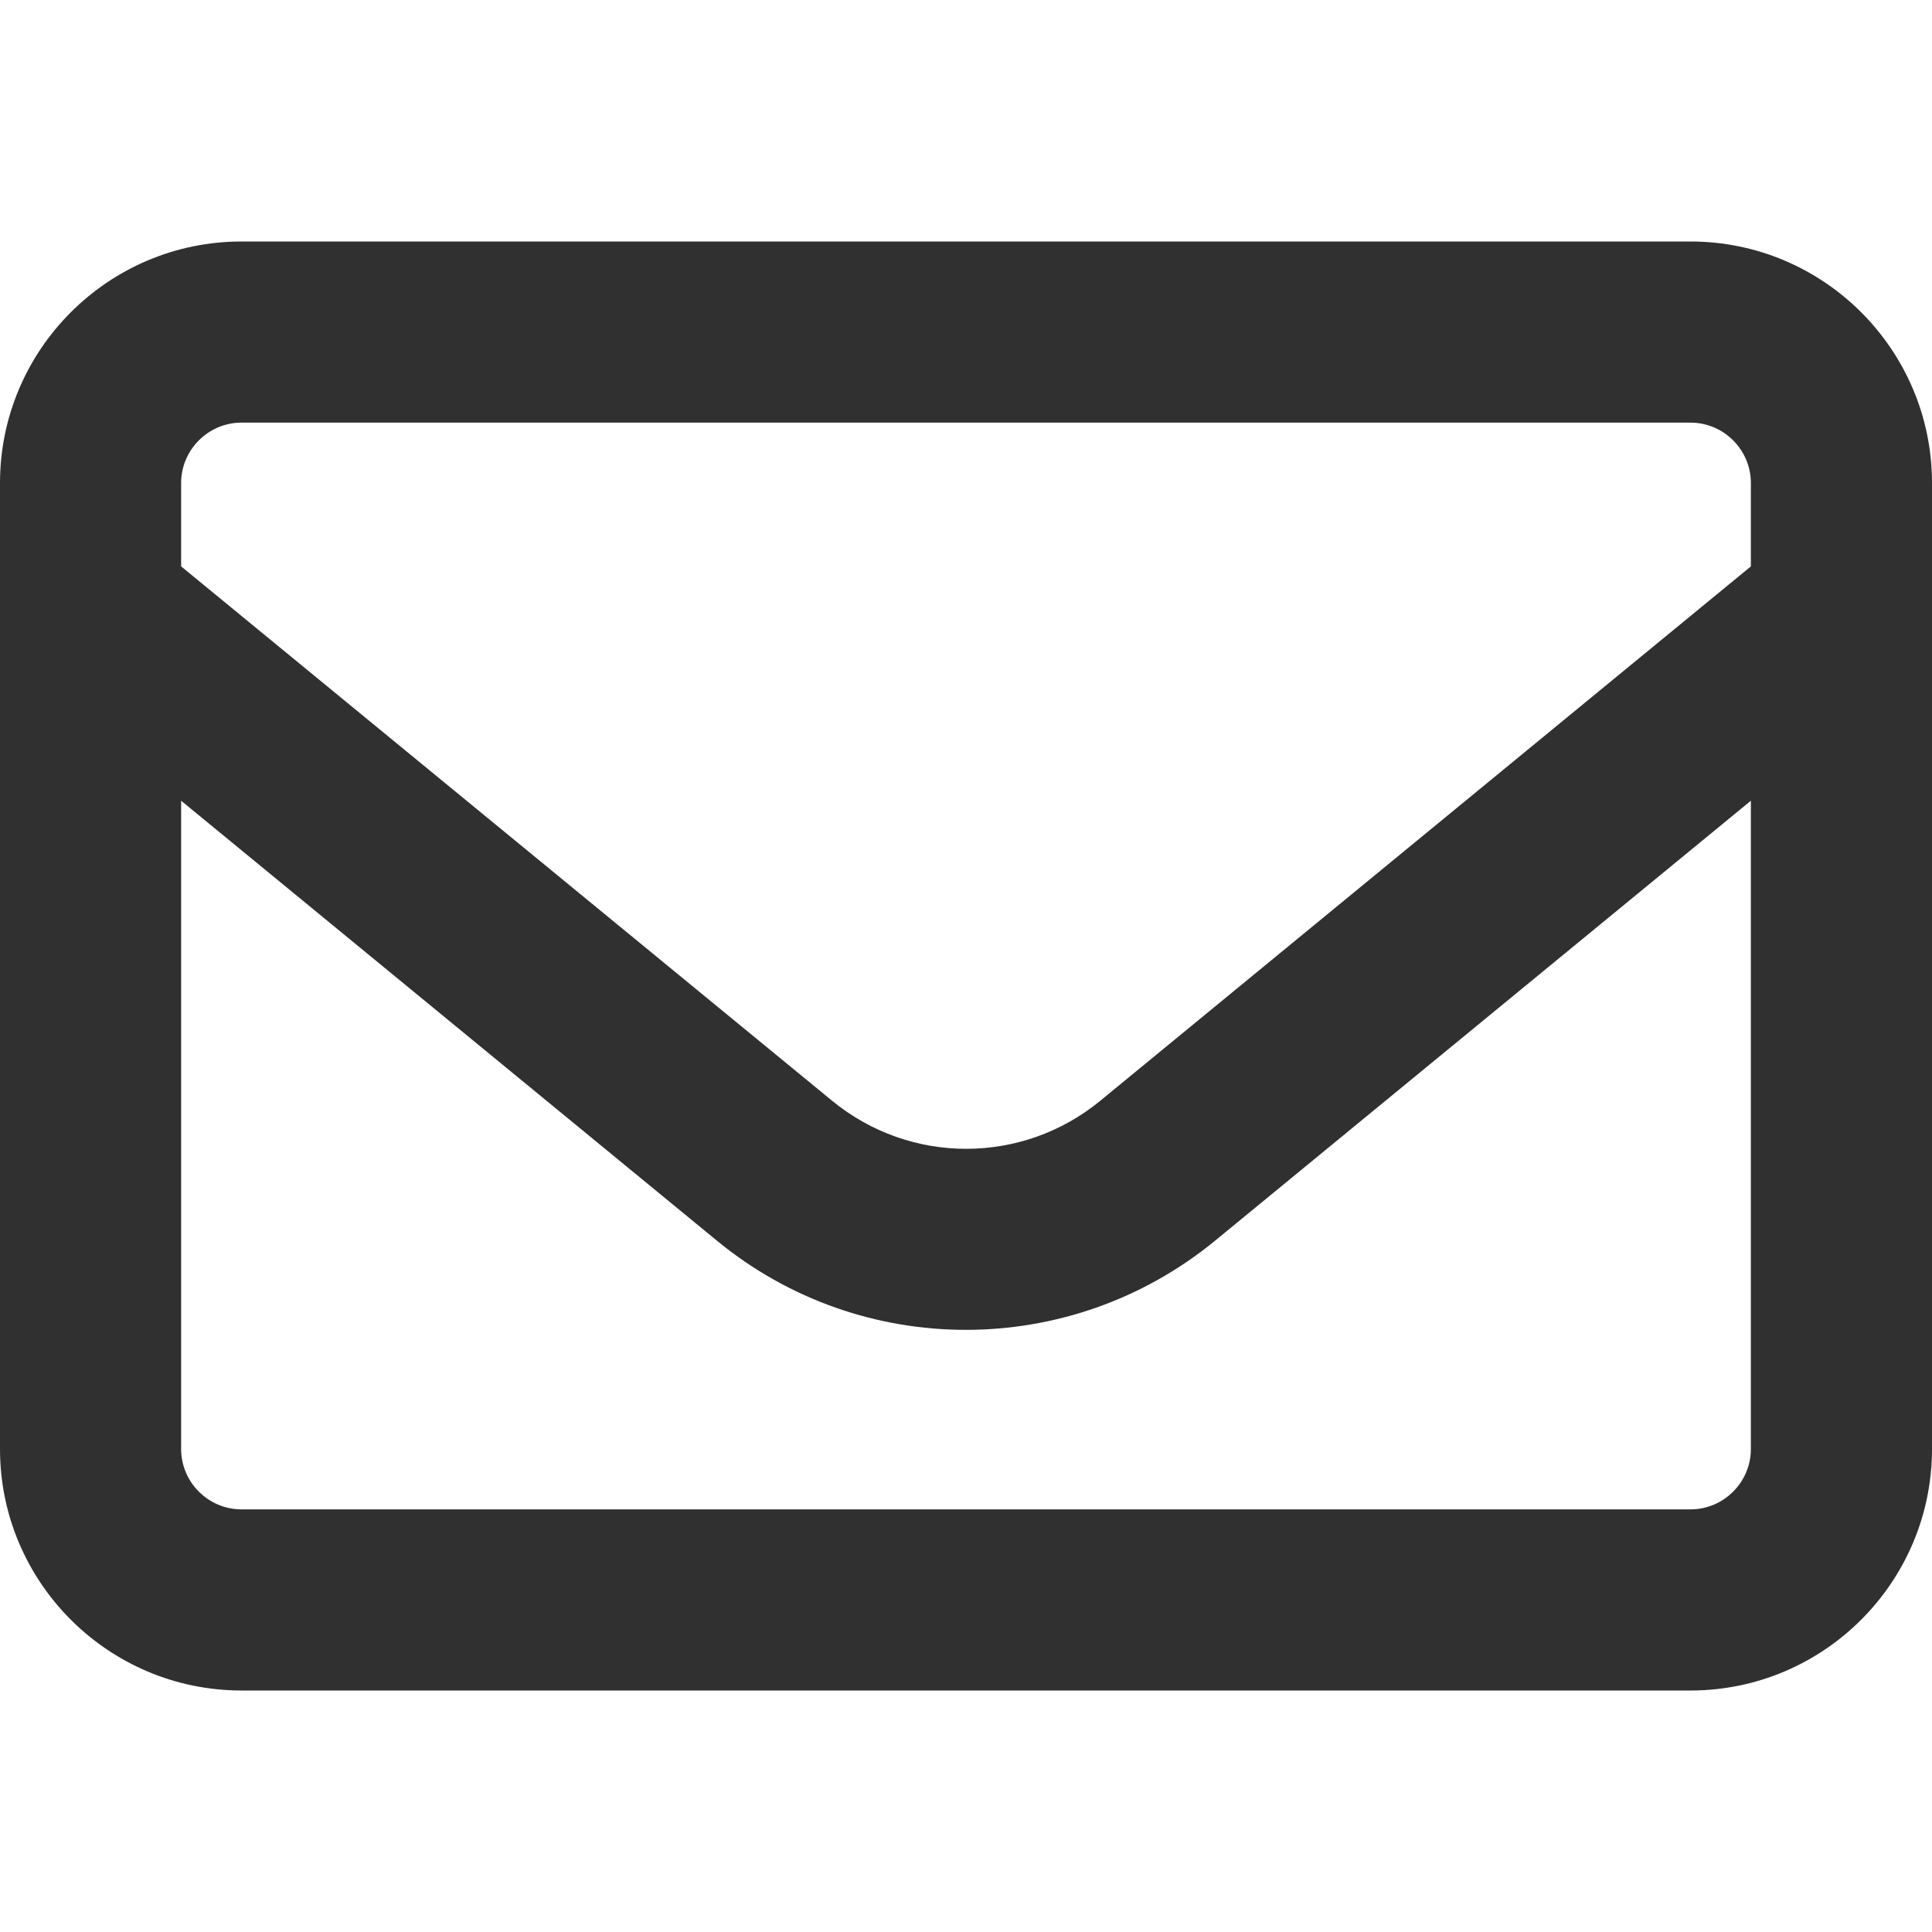
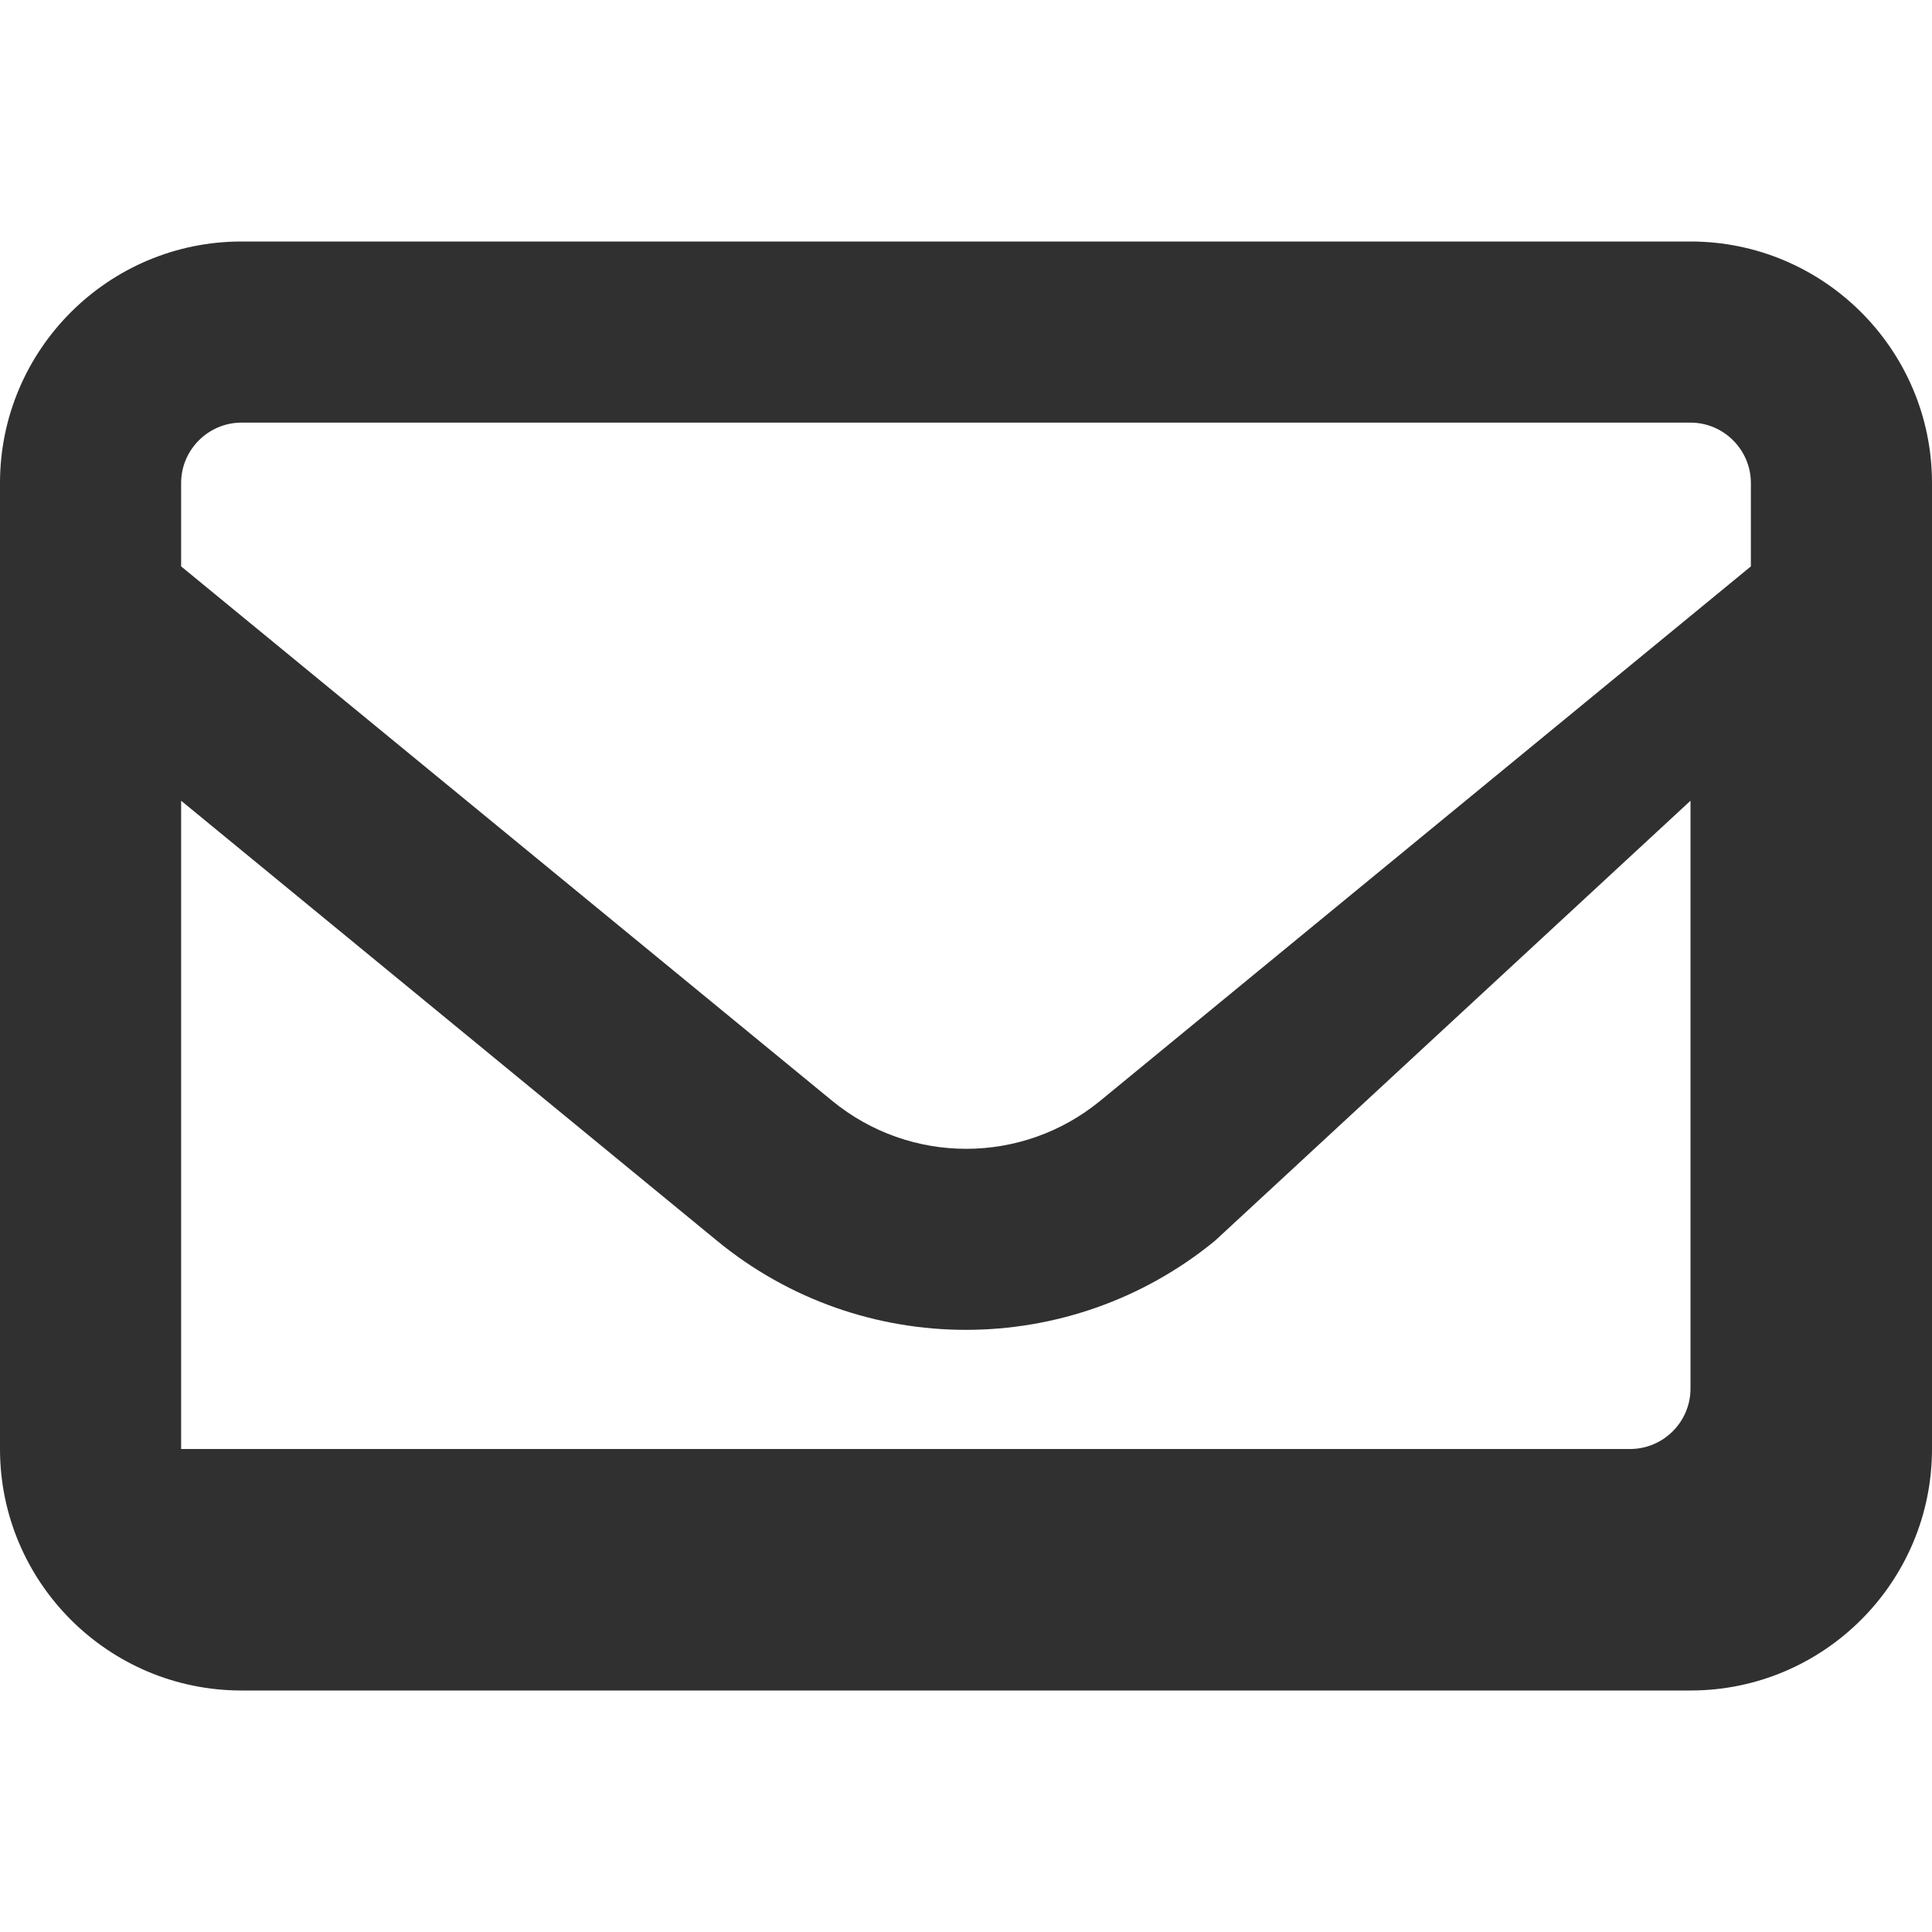
<svg xmlns="http://www.w3.org/2000/svg" version="1.1" id="レイヤー_1" x="0px" y="0px" viewBox="0 0 512 512" style="enable-background:new 0 0 512 512;" xml:space="preserve">
  <style type="text/css">
	.st0{fill:#303030;}
</style>
-   <path class="st0" d="M64,112c-8.8,0-16,7.2-16,16v22.1l172.5,141.6c20.7,17,50.4,17,71.1,0L464,150.1V128c0-8.8-7.2-16-16-16H64z   M48,212.2V384c0,8.8,7.2,16,16,16h384c8.8,0,16-7.2,16-16V212.2L322,328.8c-38.4,31.5-93.7,31.5-132,0L48,212.2z M0,128  c0-35.3,28.7-64,64-64h384c35.3,0,64,28.7,64,64v256c0,35.3-28.7,64-64,64H64c-35.3,0-64-28.7-64-64V128z" />
+   <path class="st0" d="M64,112c-8.8,0-16,7.2-16,16v22.1l172.5,141.6c20.7,17,50.4,17,71.1,0L464,150.1V128c0-8.8-7.2-16-16-16H64z   M48,212.2V384h384c8.8,0,16-7.2,16-16V212.2L322,328.8c-38.4,31.5-93.7,31.5-132,0L48,212.2z M0,128  c0-35.3,28.7-64,64-64h384c35.3,0,64,28.7,64,64v256c0,35.3-28.7,64-64,64H64c-35.3,0-64-28.7-64-64V128z" />
</svg>